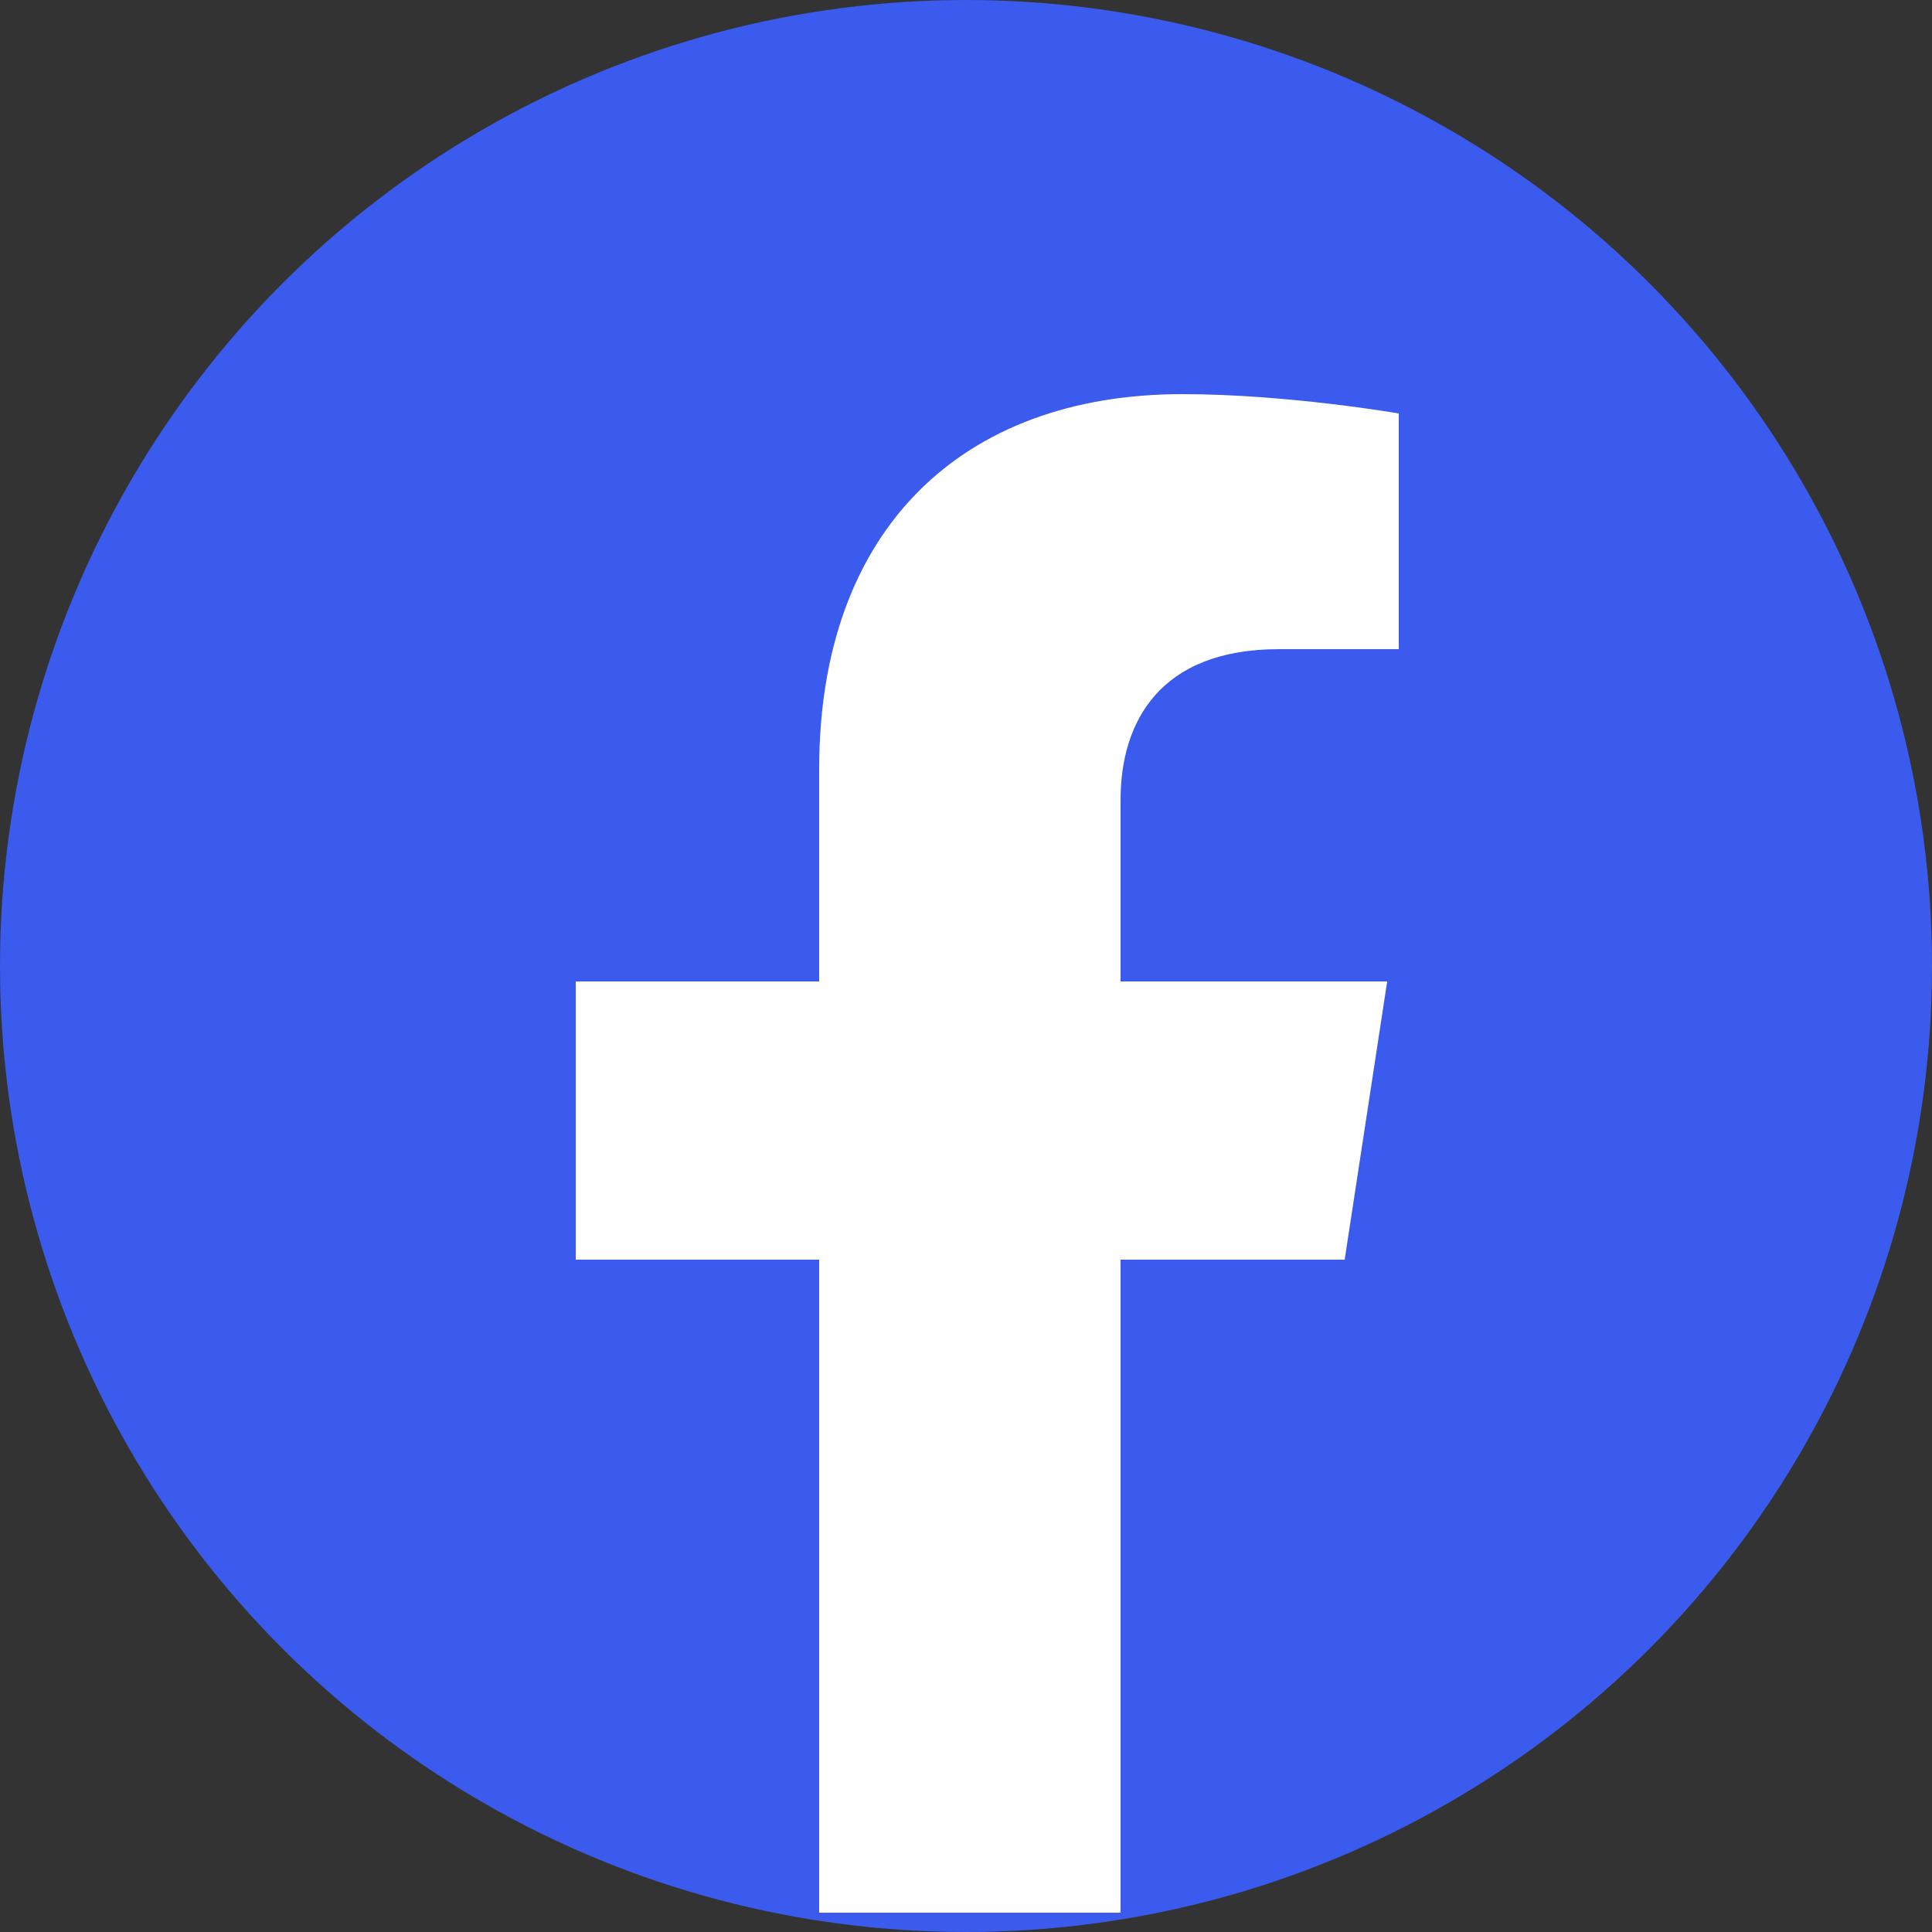
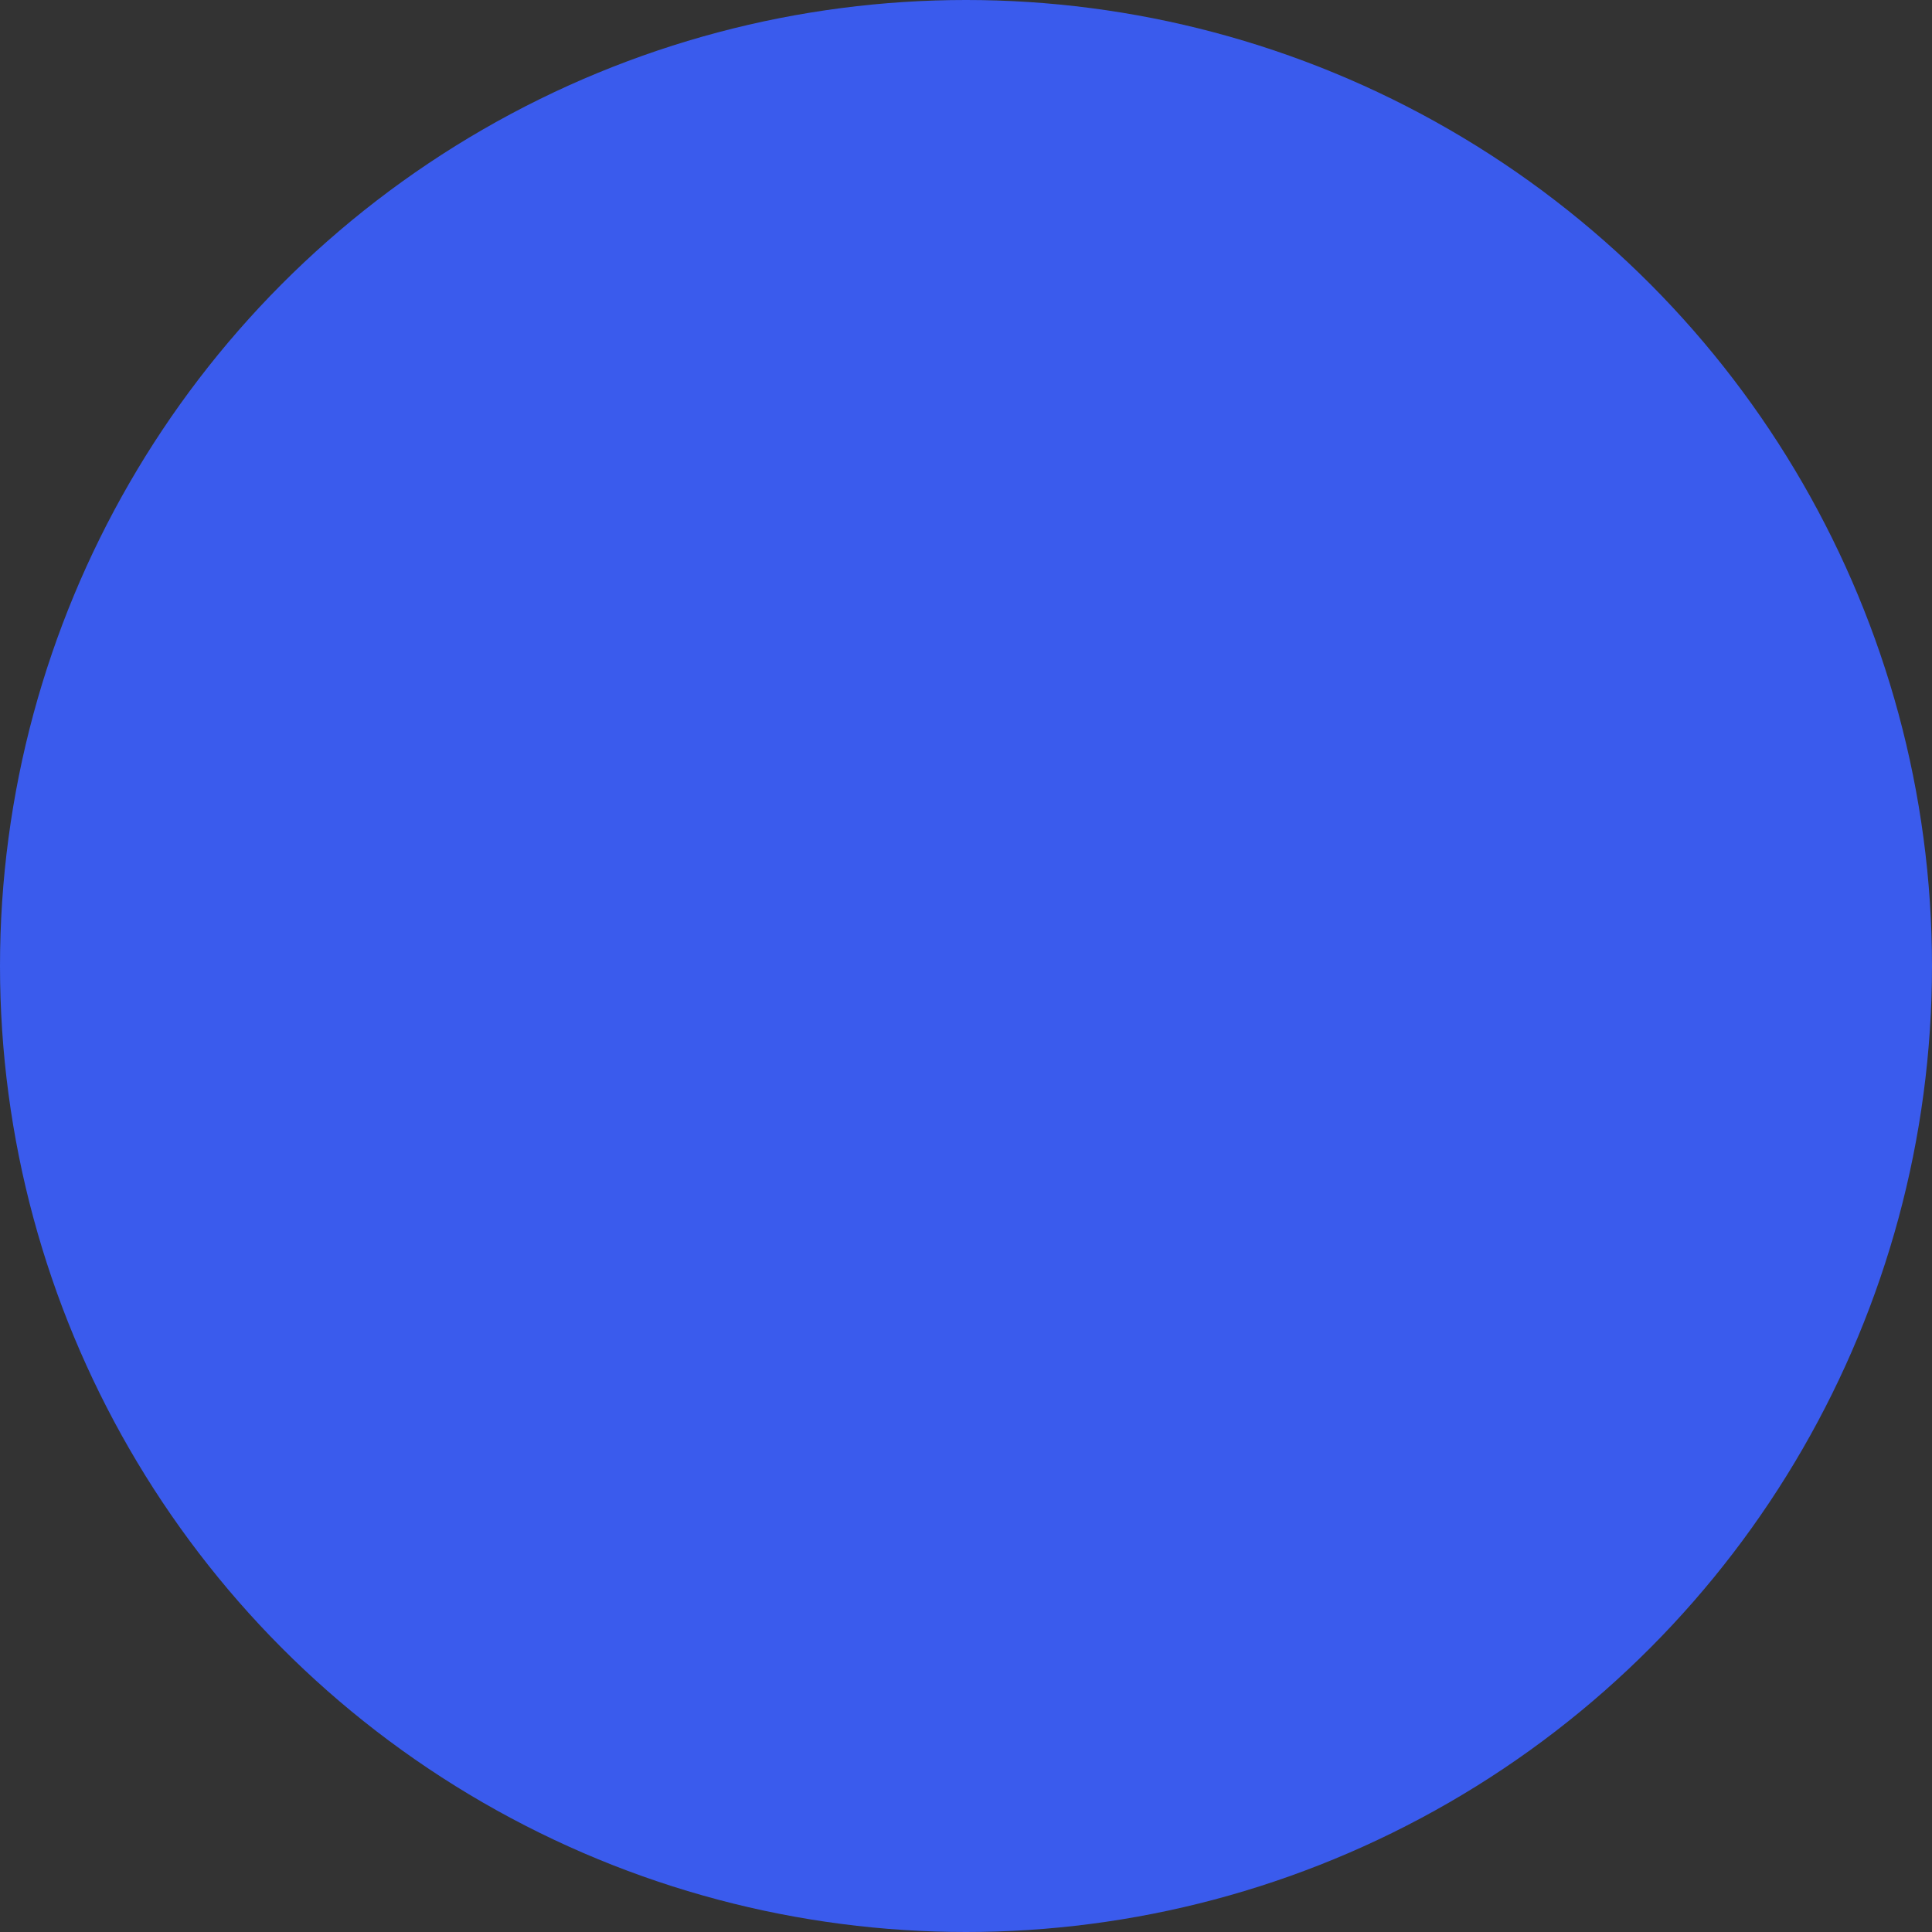
<svg xmlns="http://www.w3.org/2000/svg" id="_레이어_1" data-name="레이어 1" version="1.1" viewBox="0 0 50 50">
  <rect x="0" y="0" width="50" height="50" fill="#333333" stroke="none" />
  <defs>
    <style>
      .cls-1, .cls-2, .cls-3 {
        stroke-width: 0px;
      }

      .cls-1, .cls-3 {
        fill: #3a5bed;
      }

      .cls-2 {
        fill: #fff;
      }

      .cls-3 {
        display: none;
      }
    </style>
  </defs>
-   <path class="cls-3" d="M.1,36.6V12.6C.1,5.5,5.9-.3,13-.3h24c7.1,0,12.9,5.8,12.9,12.9v24c0,7.1-5.8,12.9-12.9,12.9H13c-7.1,0-12.9-5.8-12.9-12.9Z" />
  <circle class="cls-1" cx="25" cy="25" r="25" />
-   <path class="cls-2" d="M34.8,32.6l1.1-7.2h-6.9v-4.7c0-2,1-3.9,4.1-3.9h3.1v-6.1s-2.9-.5-5.6-.5c-5.7,0-9.4,3.5-9.4,9.7v5.5h-6.3v7.2h6.3v16.9h7.8v-16.9h5.8Z" />
</svg>